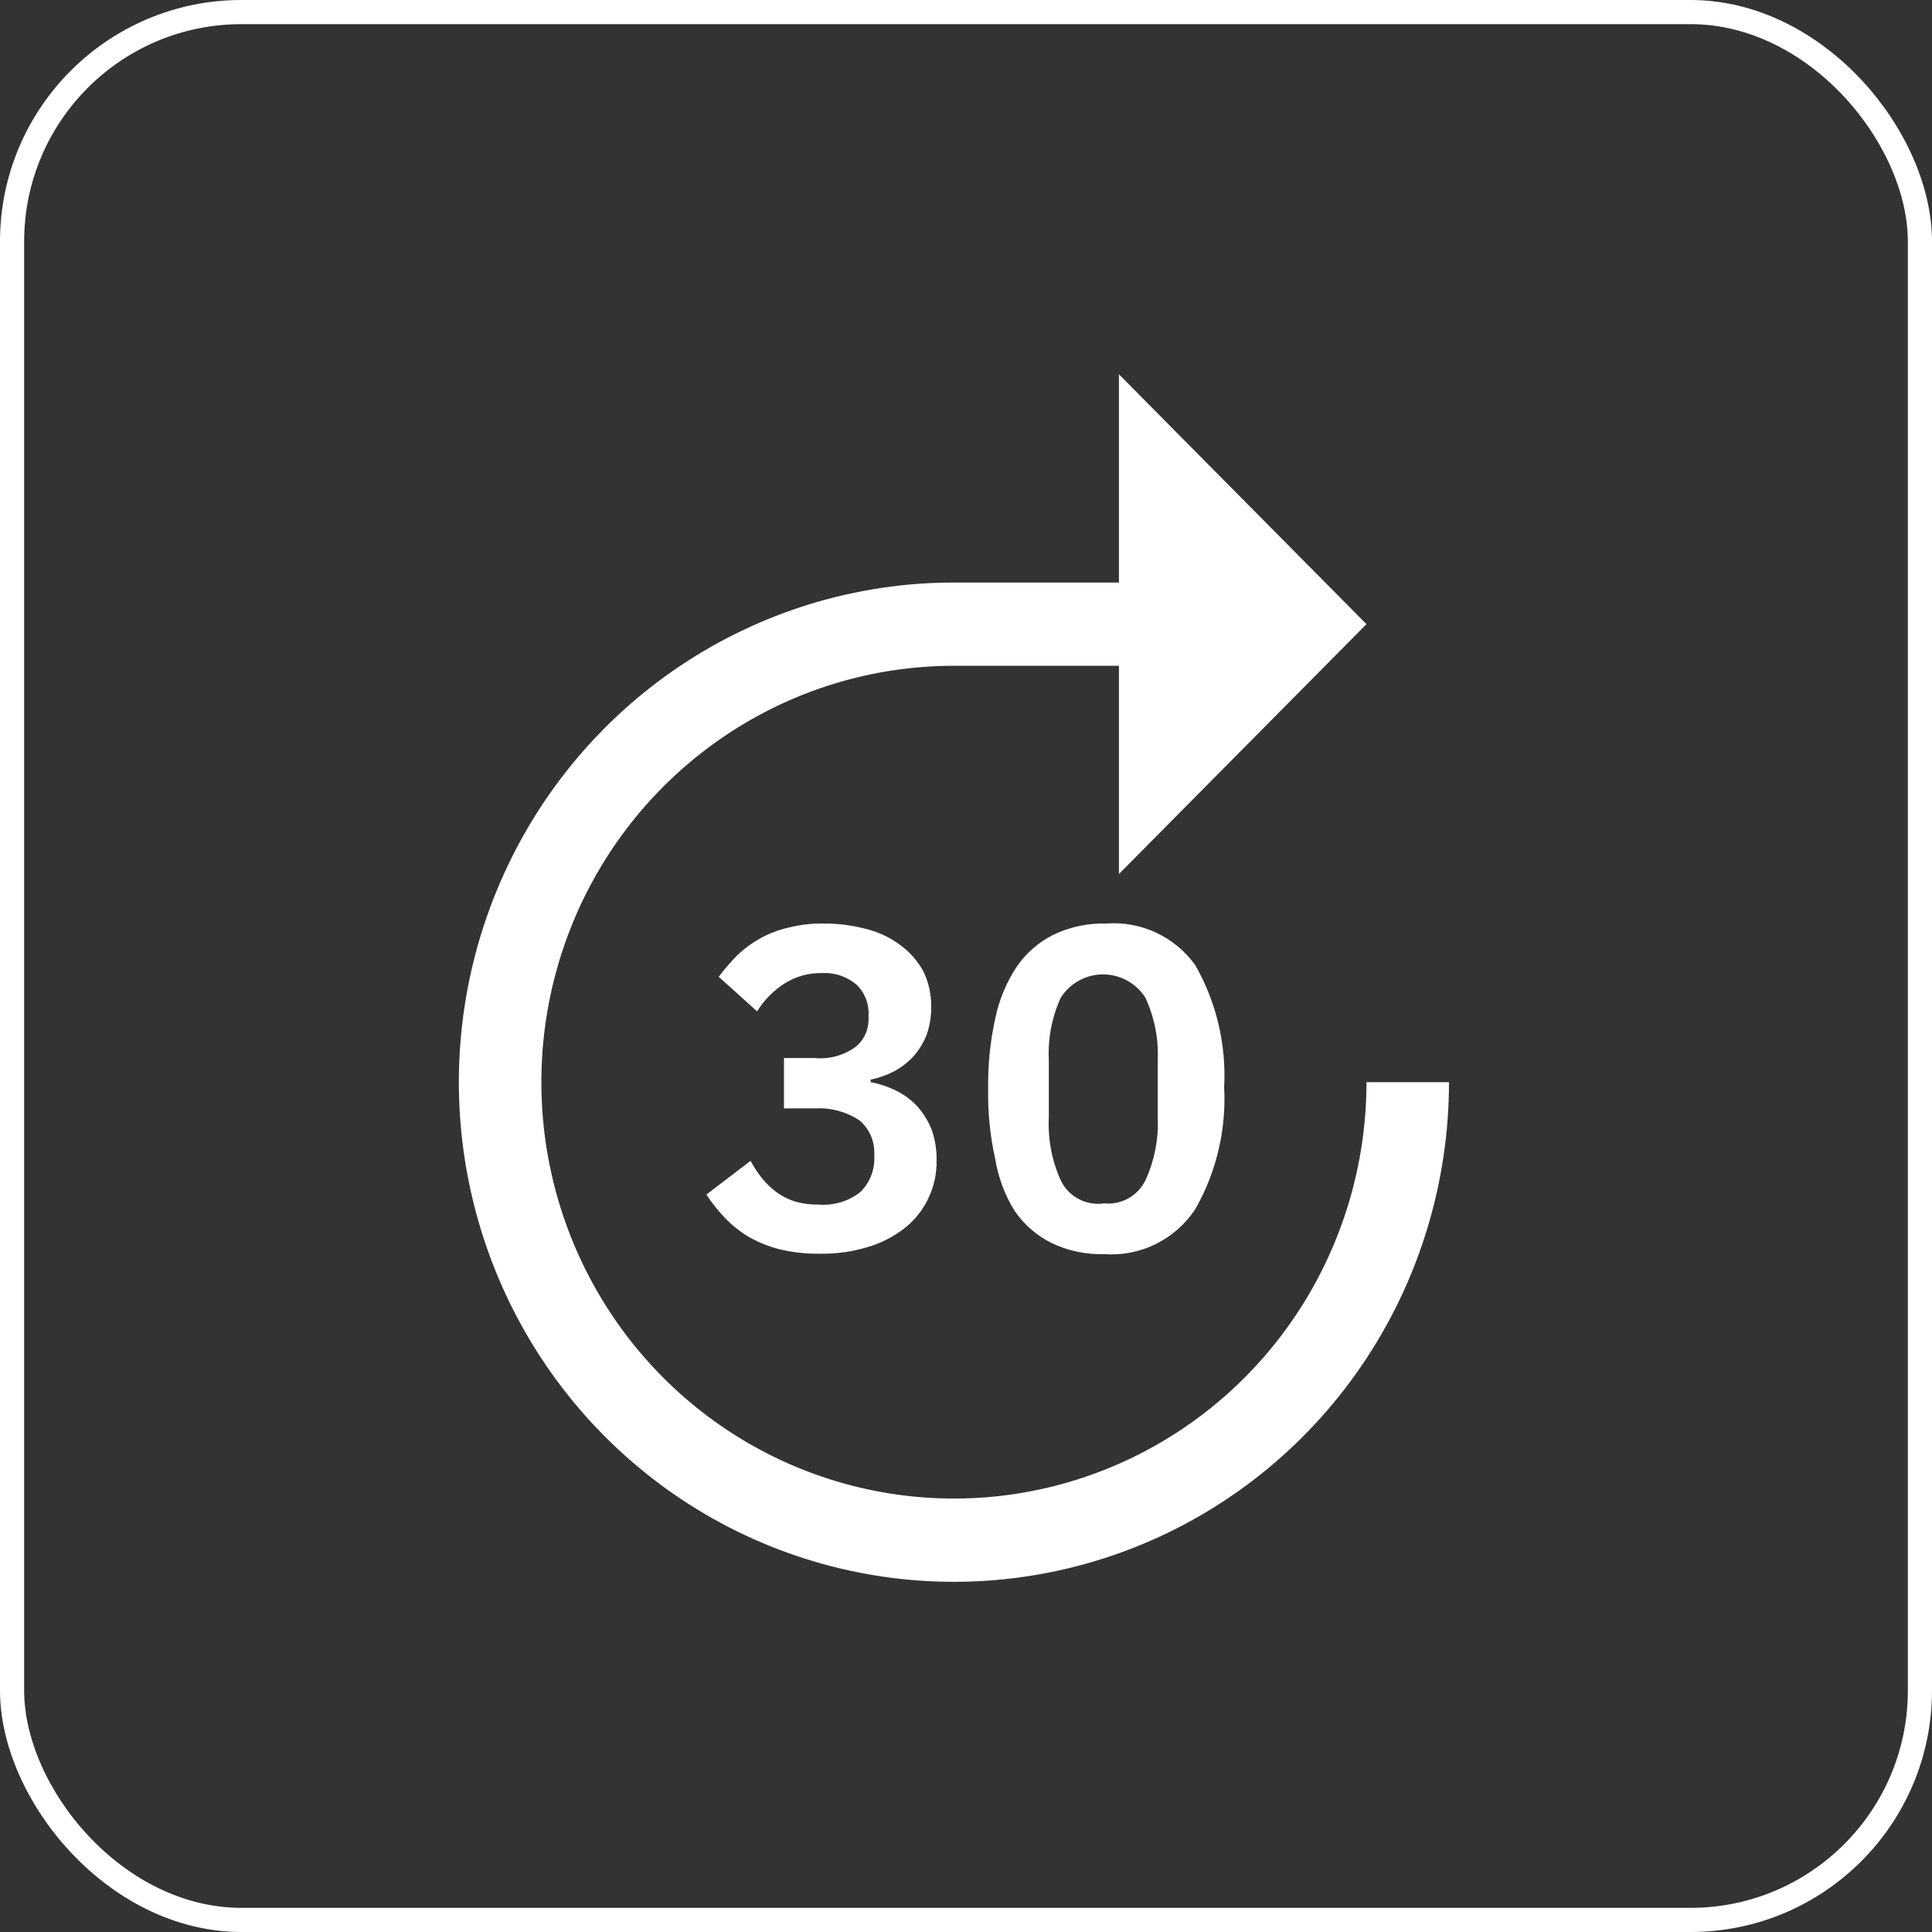
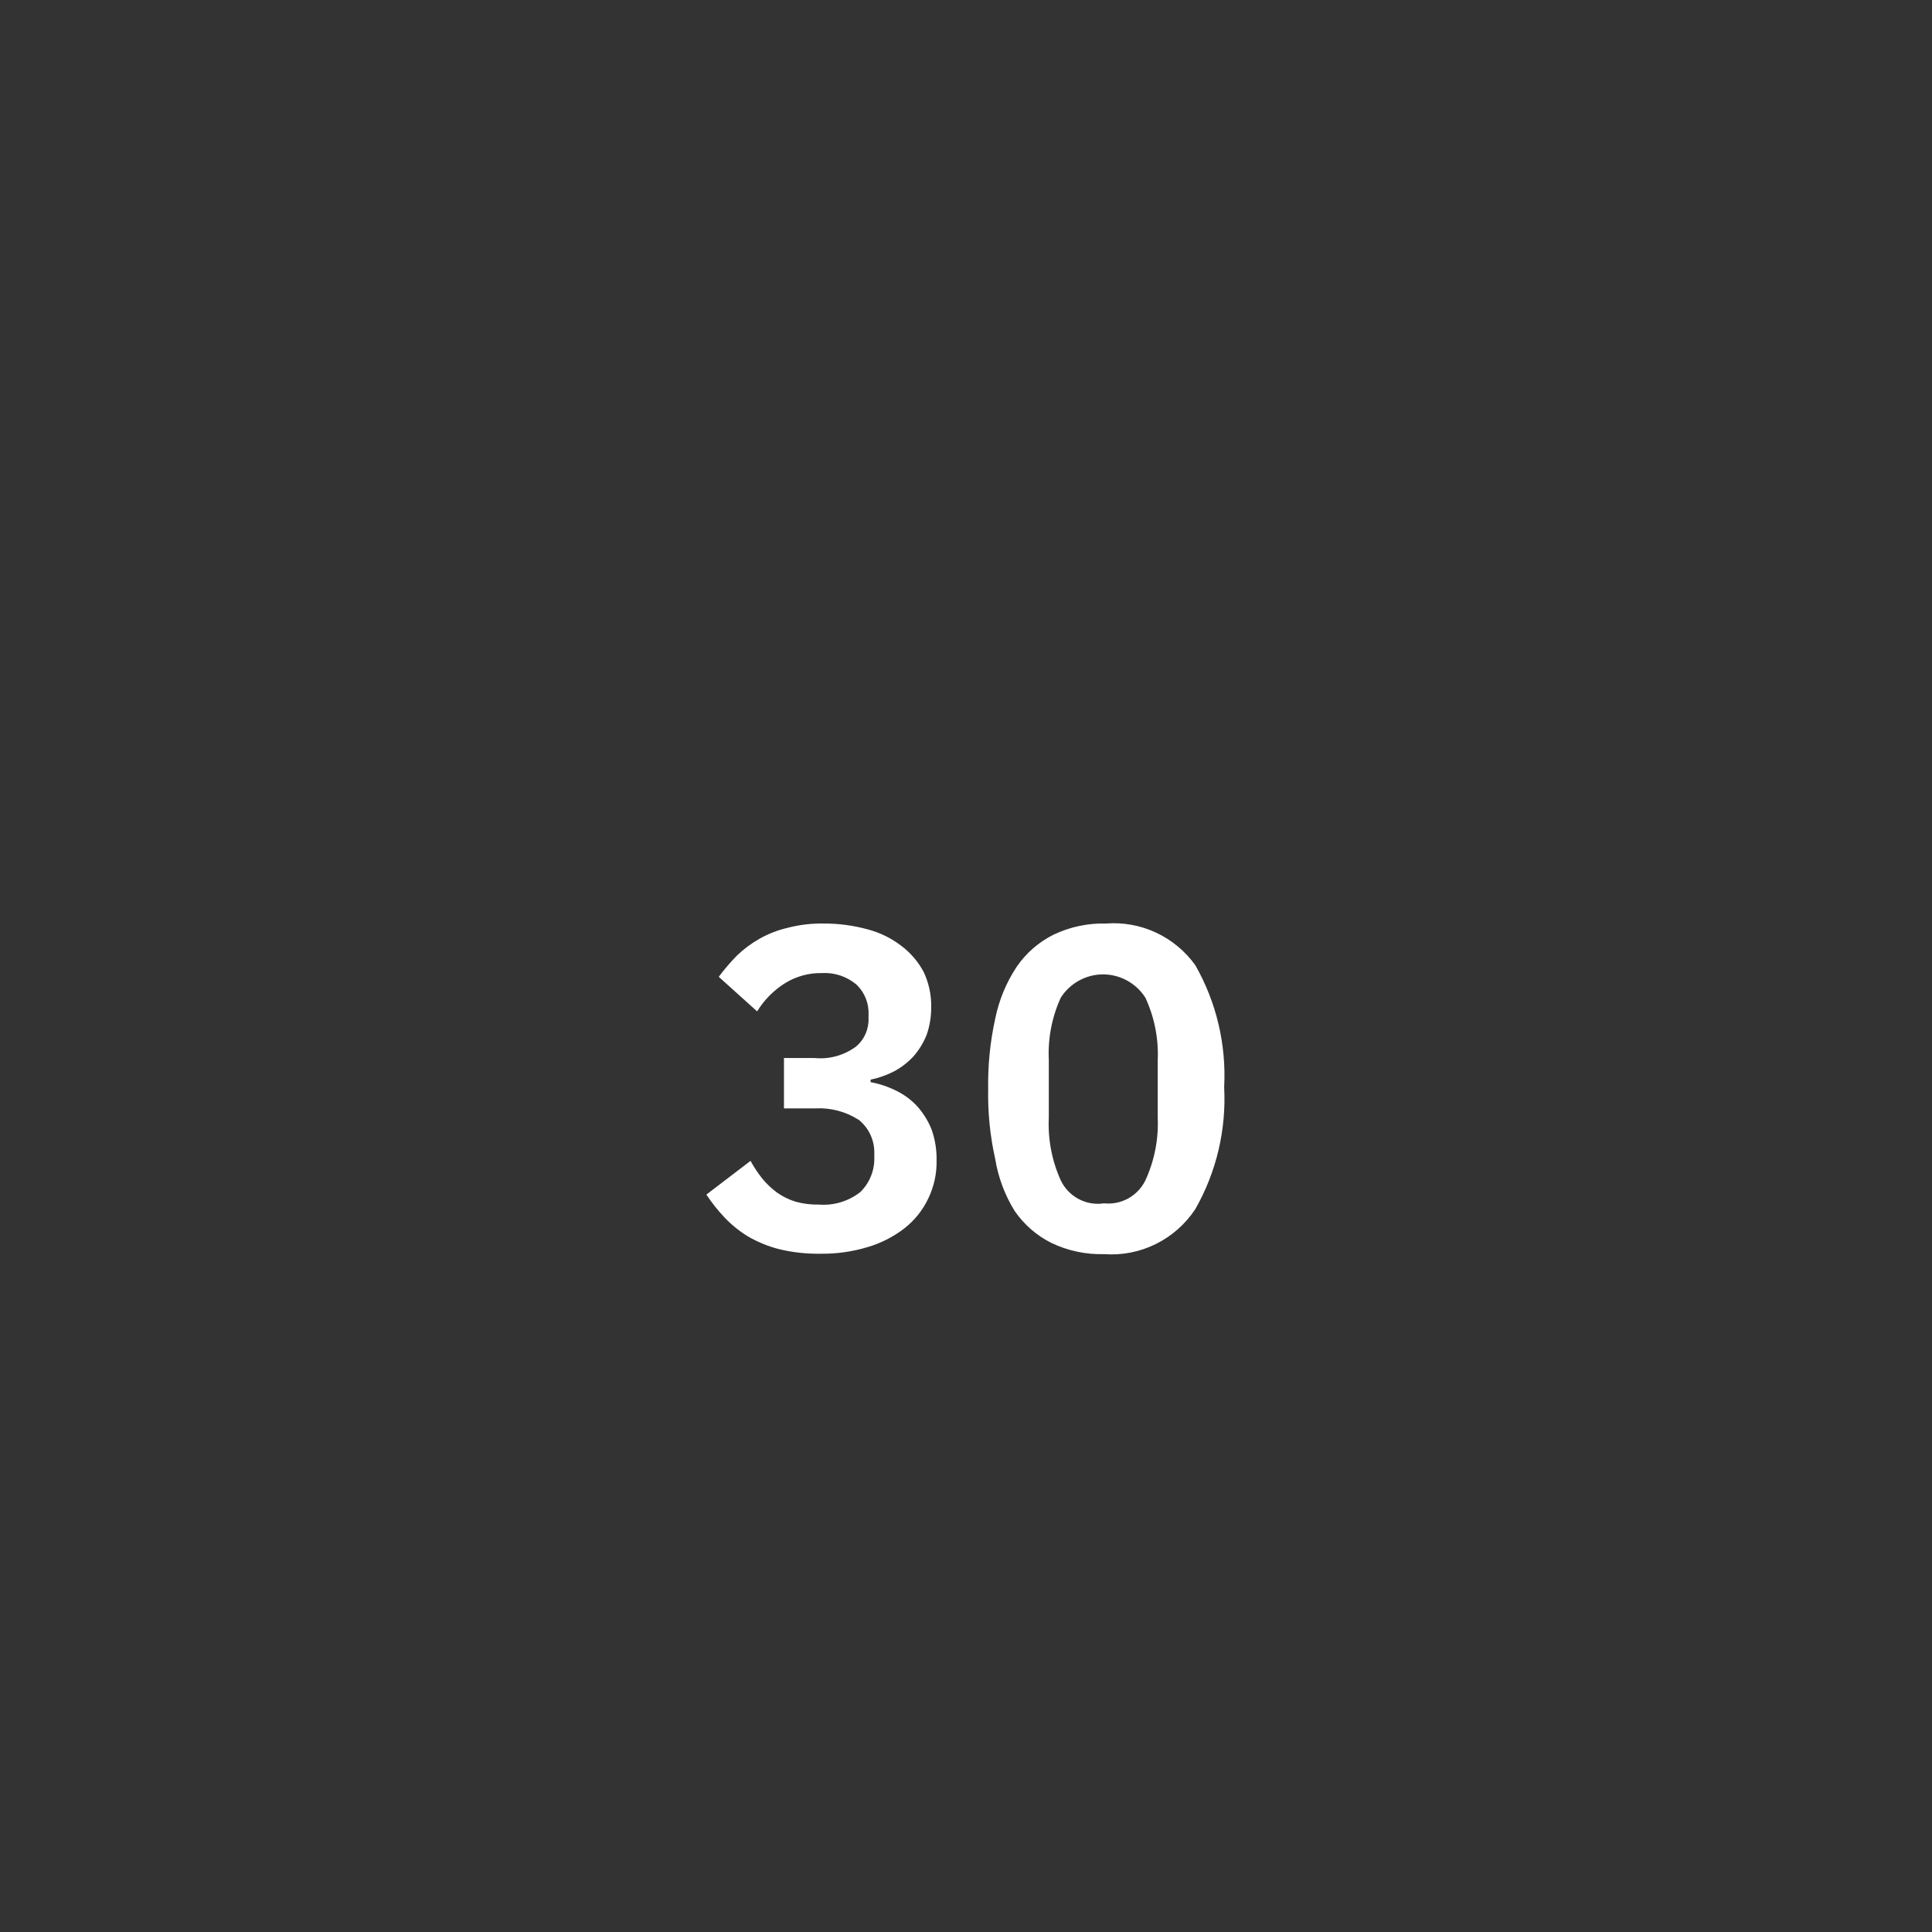
<svg xmlns="http://www.w3.org/2000/svg" width="80" height="80" viewBox="0 0 80 80" fill="none">
  <rect x="0" y="0" width="80" height="80" fill="#333333" stroke="none" />
-   <rect x="0.5" y="0.5" width="79" height="79" rx="9.5" stroke="white" />
-   <path d="M56.583 44.81C56.583 48.22 55.581 51.554 53.704 54.389C51.827 57.224 49.159 59.434 46.038 60.739C42.916 62.044 39.481 62.386 36.167 61.72C32.853 61.055 29.809 59.413 27.42 57.002C25.031 54.591 23.404 51.519 22.745 48.174C22.086 44.83 22.424 41.363 23.717 38.212C25.01 35.062 27.2 32.369 30.009 30.475C32.818 28.58 36.121 27.569 39.5 27.569H46.333V36.19L56.583 25.845L46.333 15.5V24.121H39.5C35.446 24.121 31.482 25.334 28.111 27.608C24.74 29.881 22.112 33.112 20.561 36.893C19.009 40.673 18.603 44.833 19.394 48.847C20.185 52.86 22.137 56.547 25.004 59.44C27.871 62.334 31.524 64.304 35.501 65.102C39.477 65.901 43.599 65.491 47.345 63.925C51.091 62.359 54.293 59.707 56.545 56.305C58.798 52.903 60 48.902 60 44.81H56.583Z" fill="white" />
  <path d="M45.718 51.931C44.963 51.952 44.214 51.793 43.532 51.465C42.922 51.16 42.399 50.703 42.011 50.138C41.605 49.48 41.332 48.748 41.208 47.983C40.996 47.032 40.899 46.06 40.918 45.086C40.902 44.112 40.999 43.14 41.208 42.19C41.363 41.42 41.664 40.688 42.097 40.034C42.484 39.469 43.007 39.013 43.617 38.707C44.299 38.38 45.049 38.22 45.804 38.241C46.514 38.187 47.225 38.316 47.871 38.618C48.517 38.92 49.076 39.384 49.494 39.965C50.368 41.497 50.783 43.252 50.69 45.017C50.783 46.782 50.368 48.537 49.494 50.069C49.084 50.689 48.519 51.188 47.855 51.515C47.192 51.842 46.455 51.986 45.718 51.931ZM45.718 49.827C46.065 49.864 46.414 49.793 46.72 49.623C47.025 49.454 47.272 49.194 47.427 48.879C47.802 48.066 47.978 47.172 47.939 46.276V43.896C47.978 43.005 47.802 42.118 47.427 41.31C47.238 41.015 46.978 40.772 46.673 40.604C46.367 40.436 46.024 40.347 45.676 40.347C45.327 40.347 44.984 40.436 44.679 40.604C44.373 40.772 44.114 41.015 43.925 41.31C43.555 42.119 43.385 43.007 43.429 43.896V46.276C43.386 47.171 43.556 48.064 43.925 48.879C44.084 49.21 44.344 49.48 44.667 49.65C44.99 49.821 45.358 49.883 45.718 49.827ZM33.726 43.81C34.333 43.871 34.94 43.705 35.434 43.345C35.606 43.204 35.743 43.025 35.835 42.821C35.927 42.618 35.971 42.396 35.964 42.172V42.034C35.976 41.797 35.937 41.559 35.848 41.339C35.76 41.118 35.624 40.92 35.451 40.758C35.053 40.429 34.547 40.263 34.033 40.293C33.498 40.282 32.971 40.426 32.513 40.707C32.041 41.002 31.643 41.403 31.351 41.879L29.762 40.448C29.993 40.138 30.244 39.844 30.514 39.569C30.792 39.301 31.102 39.069 31.437 38.879C31.811 38.666 32.214 38.51 32.633 38.414C33.118 38.29 33.618 38.232 34.119 38.241C34.73 38.239 35.339 38.321 35.93 38.483C36.438 38.616 36.914 38.85 37.33 39.172C37.713 39.461 38.029 39.832 38.253 40.258C38.461 40.706 38.566 41.195 38.56 41.69C38.563 42.083 38.5 42.473 38.373 42.845C38.242 43.173 38.057 43.476 37.826 43.741C37.594 43.991 37.323 44.201 37.023 44.362C36.715 44.52 36.387 44.636 36.049 44.707V44.81C36.423 44.878 36.786 45 37.125 45.172C37.454 45.333 37.75 45.556 37.997 45.827C38.242 46.108 38.439 46.428 38.578 46.776C38.719 47.18 38.788 47.606 38.782 48.034C38.795 48.583 38.678 49.127 38.441 49.62C38.211 50.107 37.872 50.532 37.45 50.862C36.995 51.214 36.48 51.477 35.93 51.638C35.293 51.831 34.63 51.924 33.965 51.914C33.39 51.923 32.816 51.859 32.257 51.724C31.802 51.607 31.365 51.427 30.958 51.19C30.608 50.973 30.286 50.713 30.002 50.414C29.724 50.12 29.472 49.803 29.25 49.465L31.078 48.069C31.217 48.323 31.377 48.566 31.556 48.793C31.736 49.013 31.943 49.21 32.171 49.379C32.406 49.545 32.666 49.673 32.94 49.758C33.257 49.846 33.585 49.886 33.914 49.879C34.527 49.927 35.136 49.742 35.622 49.362C35.816 49.173 35.968 48.944 36.068 48.692C36.168 48.439 36.214 48.168 36.203 47.896V47.758C36.209 47.495 36.155 47.234 36.046 46.995C35.936 46.756 35.774 46.545 35.571 46.379C35.033 46.03 34.399 45.861 33.76 45.896H32.462V43.81H33.726Z" fill="white" />
</svg>